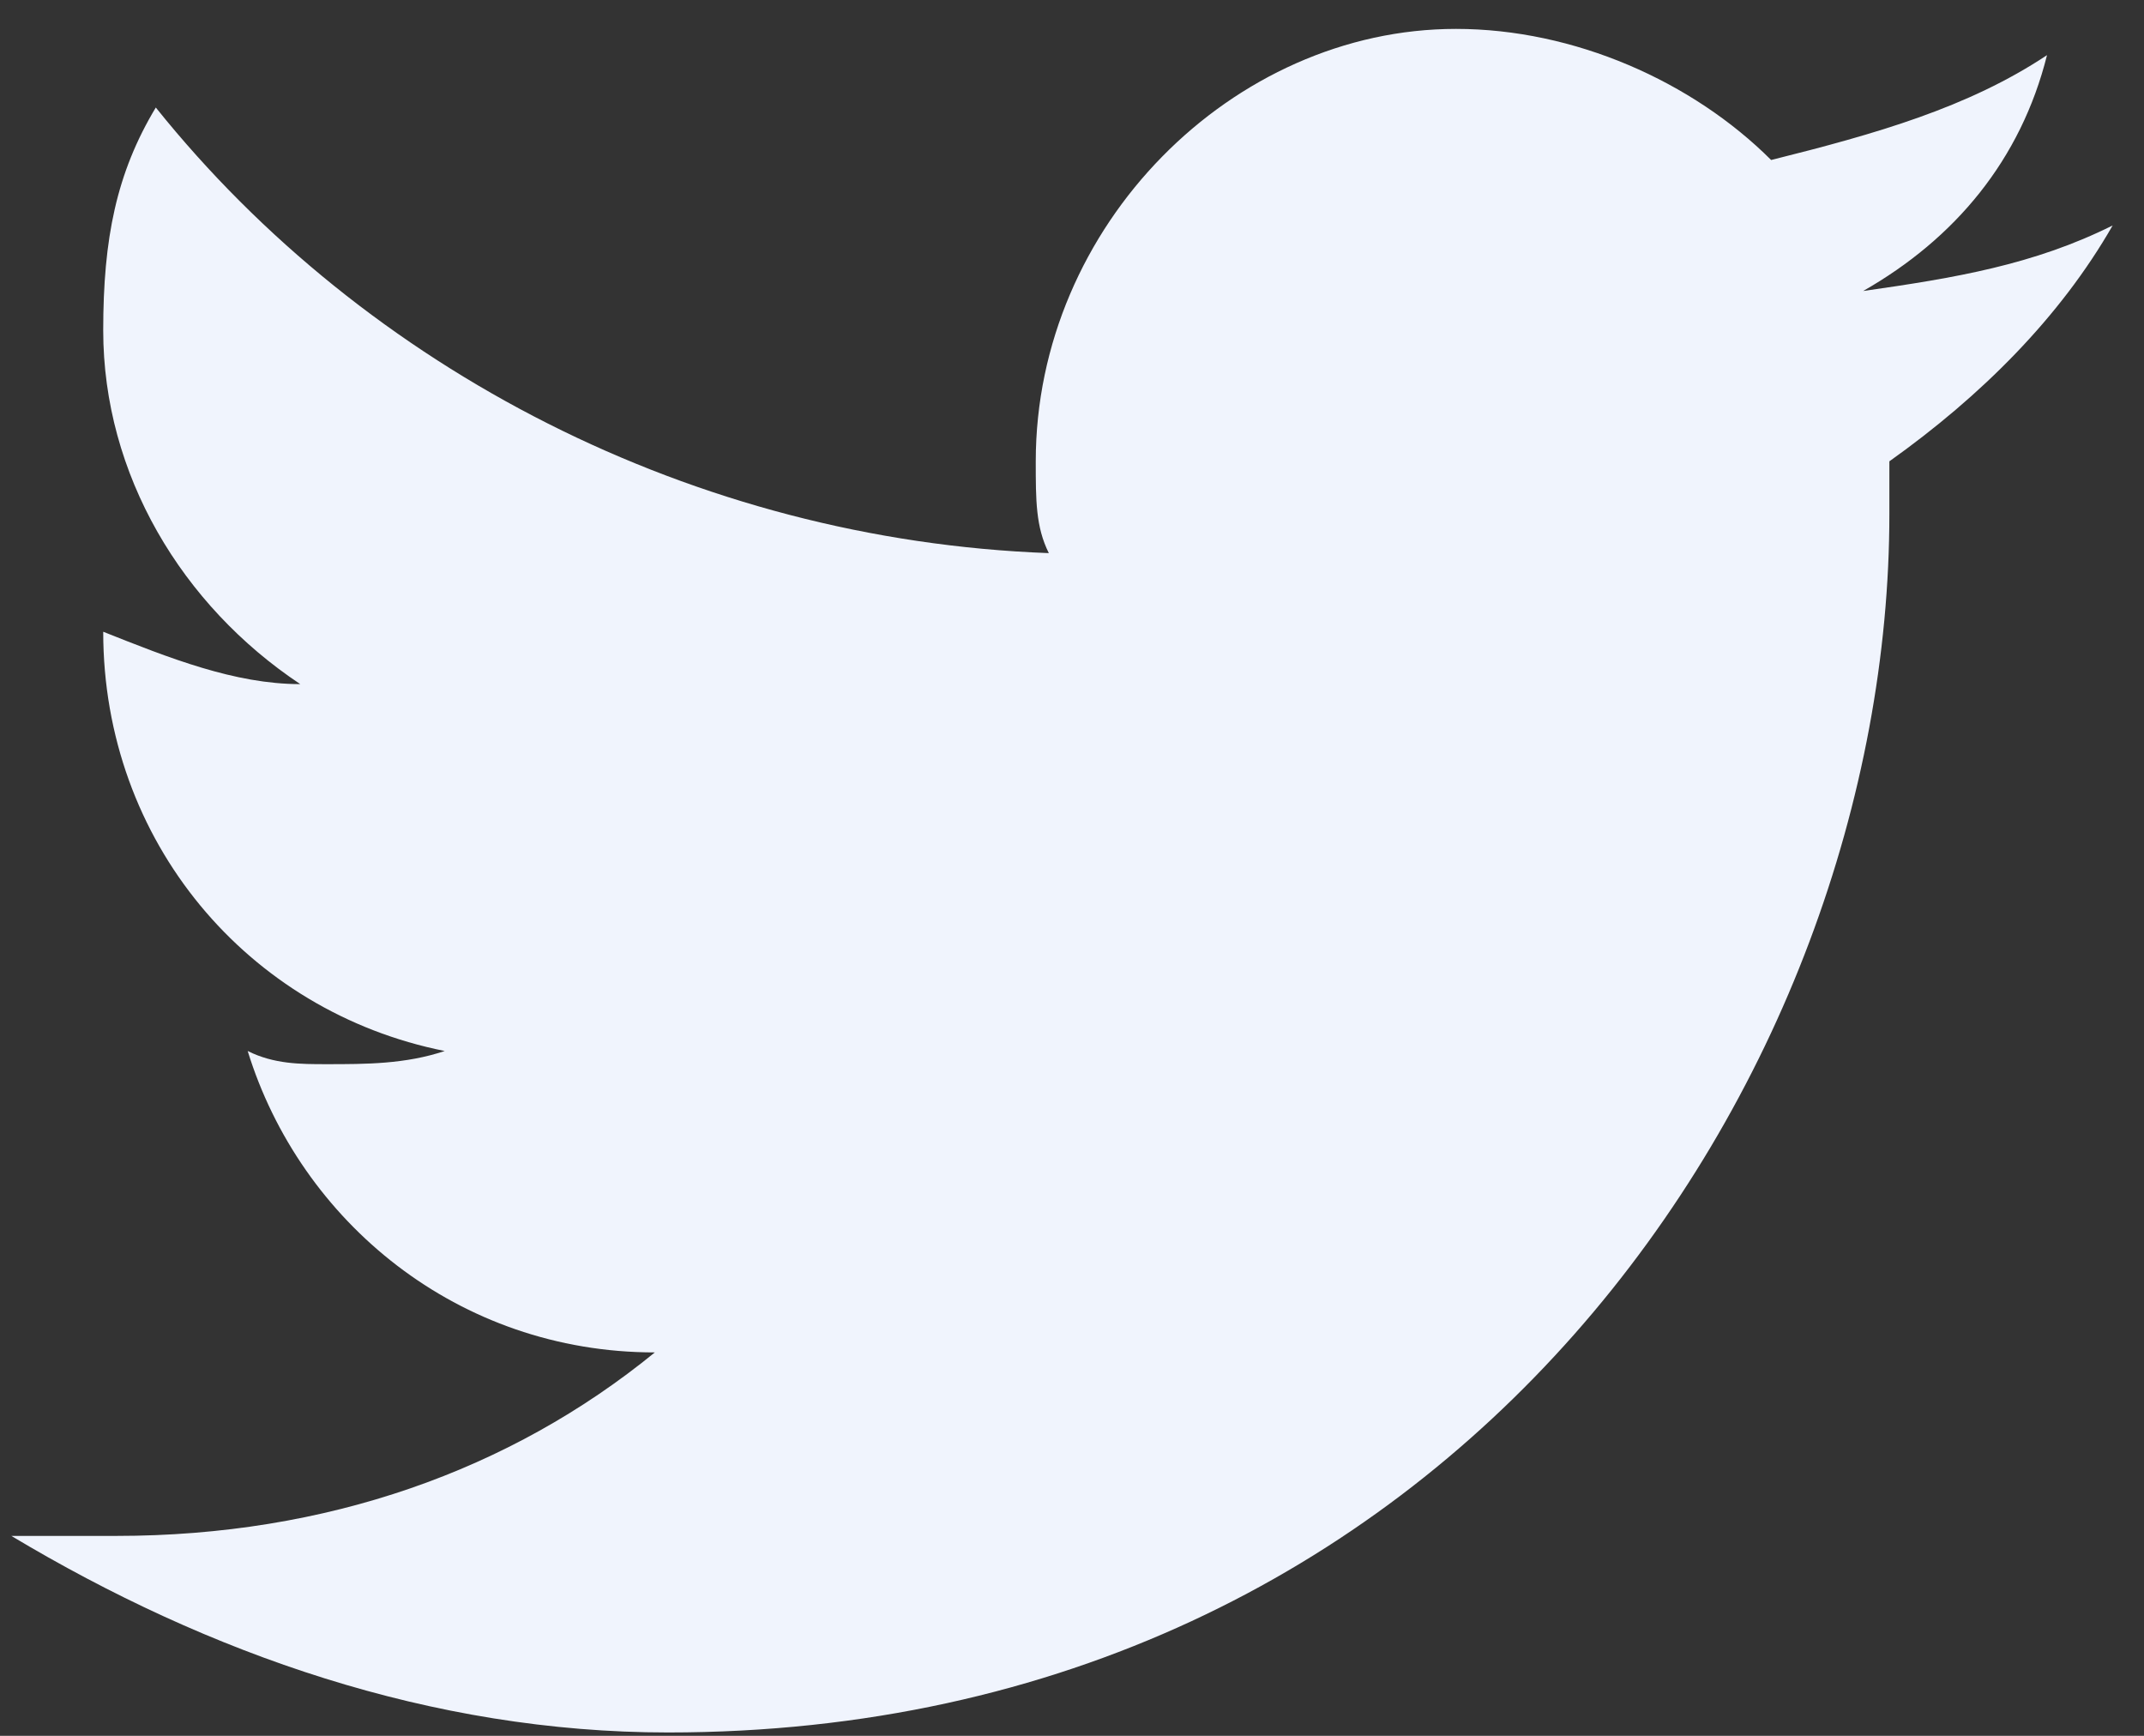
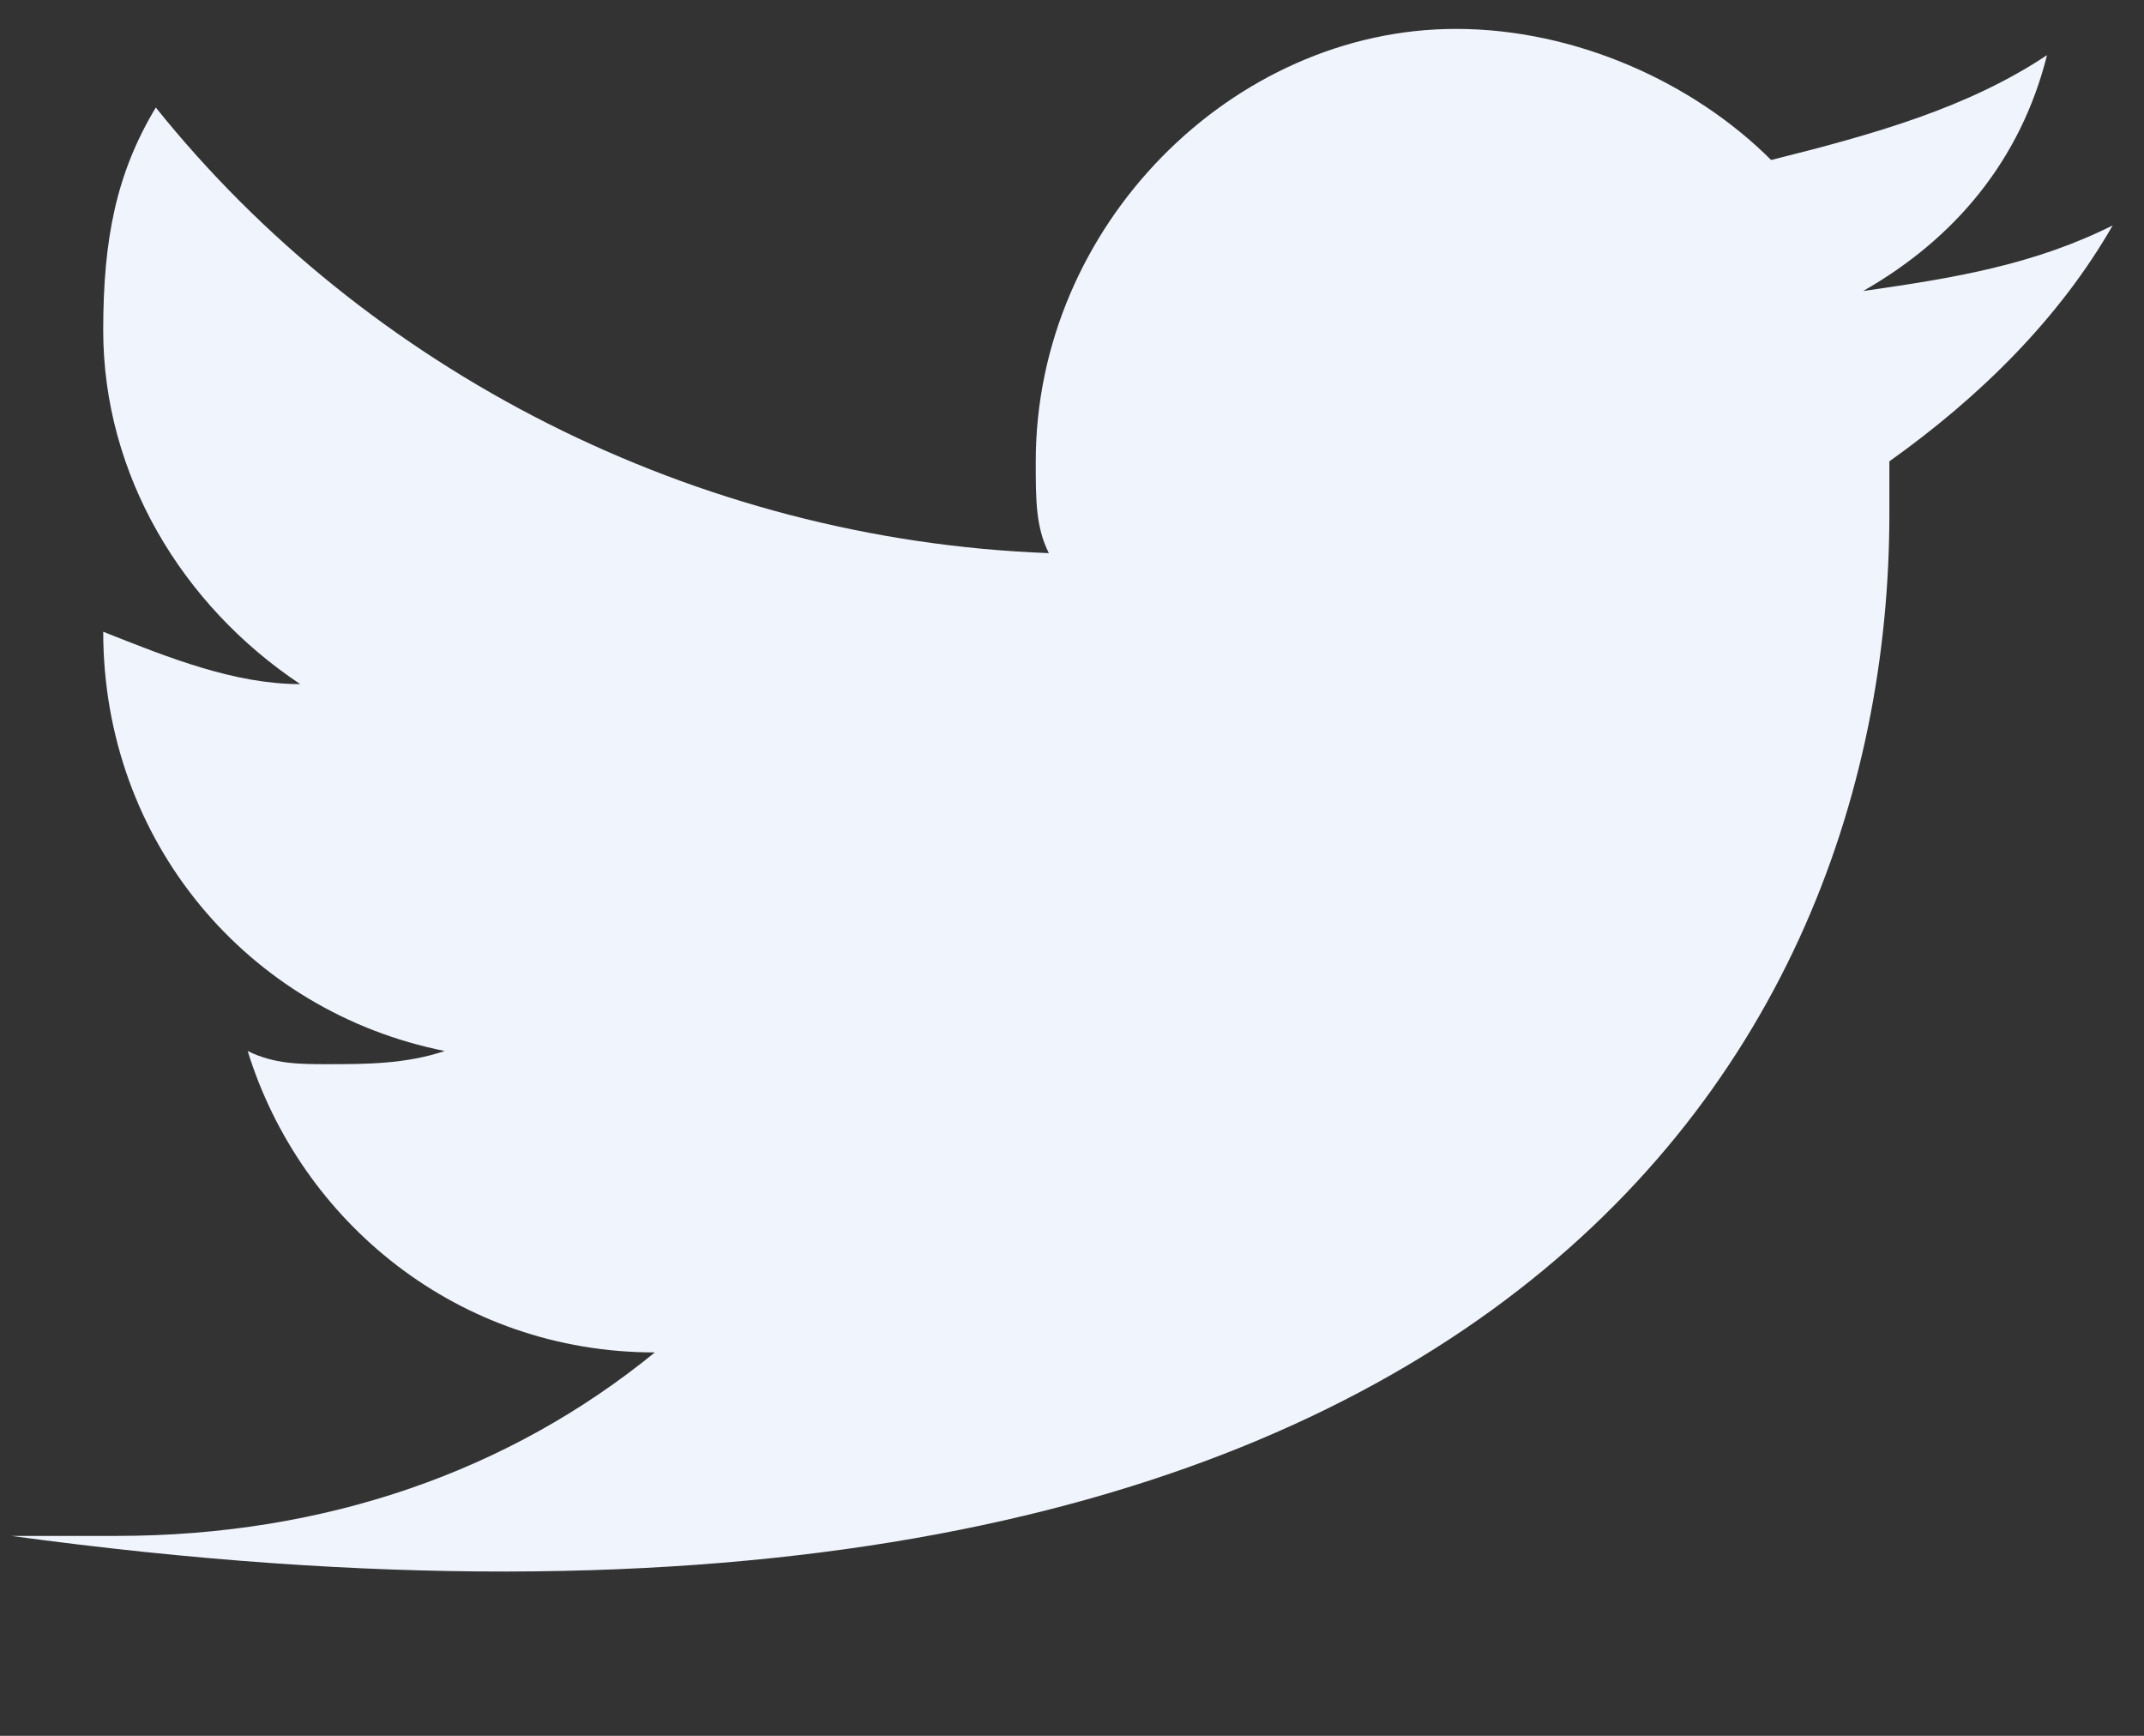
<svg xmlns="http://www.w3.org/2000/svg" width="21px" height="17px" viewBox="0 0 21 17" version="1.1">
  <rect x="0" y="0" width="21" height="17" fill="#333333" stroke="none" />
  <title>Icon_twitter</title>
  <desc>Created with Sketch.</desc>
  <g id="Page-1" stroke="none" stroke-width="1" fill="none" fill-rule="evenodd">
    <g id="Icon_twitter" fill="#F0F4FD" fill-rule="nonzero">
-       <path d="M20.693,2.208 C19.921,2.593 19.149,2.722 18.249,2.85 C19.149,2.337 19.793,1.567 20.05,0.54 C19.278,1.053 18.378,1.31 17.348,1.567 C16.577,0.797 15.419,0.283 14.261,0.283 C12.074,0.283 10.145,2.208 10.145,4.518 C10.145,4.903 10.145,5.16 10.273,5.417 C6.8,5.288 3.584,3.62 1.526,1.053 C1.14,1.695 1.011,2.337 1.011,3.235 C1.011,4.647 1.783,5.93 2.941,6.7 C2.298,6.7 1.655,6.443 1.011,6.187 C1.011,6.187 1.011,6.187 1.011,6.187 C1.011,8.24 2.426,9.908 4.356,10.293 C3.97,10.422 3.584,10.422 3.198,10.422 C2.941,10.422 2.684,10.422 2.426,10.293 C2.941,11.962 4.485,13.245 6.414,13.245 C4.999,14.4 3.198,15.042 1.14,15.042 C0.754,15.042 0.497,15.042 0.111,15.042 C2.04,16.197 4.227,16.967 6.543,16.967 C14.261,16.967 18.506,10.55 18.506,5.032 C18.506,4.903 18.506,4.647 18.506,4.518 C19.407,3.877 20.178,3.107 20.693,2.208 Z" id="Shape" />
+       <path d="M20.693,2.208 C19.921,2.593 19.149,2.722 18.249,2.85 C19.149,2.337 19.793,1.567 20.05,0.54 C19.278,1.053 18.378,1.31 17.348,1.567 C16.577,0.797 15.419,0.283 14.261,0.283 C12.074,0.283 10.145,2.208 10.145,4.518 C10.145,4.903 10.145,5.16 10.273,5.417 C6.8,5.288 3.584,3.62 1.526,1.053 C1.14,1.695 1.011,2.337 1.011,3.235 C1.011,4.647 1.783,5.93 2.941,6.7 C2.298,6.7 1.655,6.443 1.011,6.187 C1.011,6.187 1.011,6.187 1.011,6.187 C1.011,8.24 2.426,9.908 4.356,10.293 C3.97,10.422 3.584,10.422 3.198,10.422 C2.941,10.422 2.684,10.422 2.426,10.293 C2.941,11.962 4.485,13.245 6.414,13.245 C4.999,14.4 3.198,15.042 1.14,15.042 C0.754,15.042 0.497,15.042 0.111,15.042 C14.261,16.967 18.506,10.55 18.506,5.032 C18.506,4.903 18.506,4.647 18.506,4.518 C19.407,3.877 20.178,3.107 20.693,2.208 Z" id="Shape" />
    </g>
  </g>
</svg>